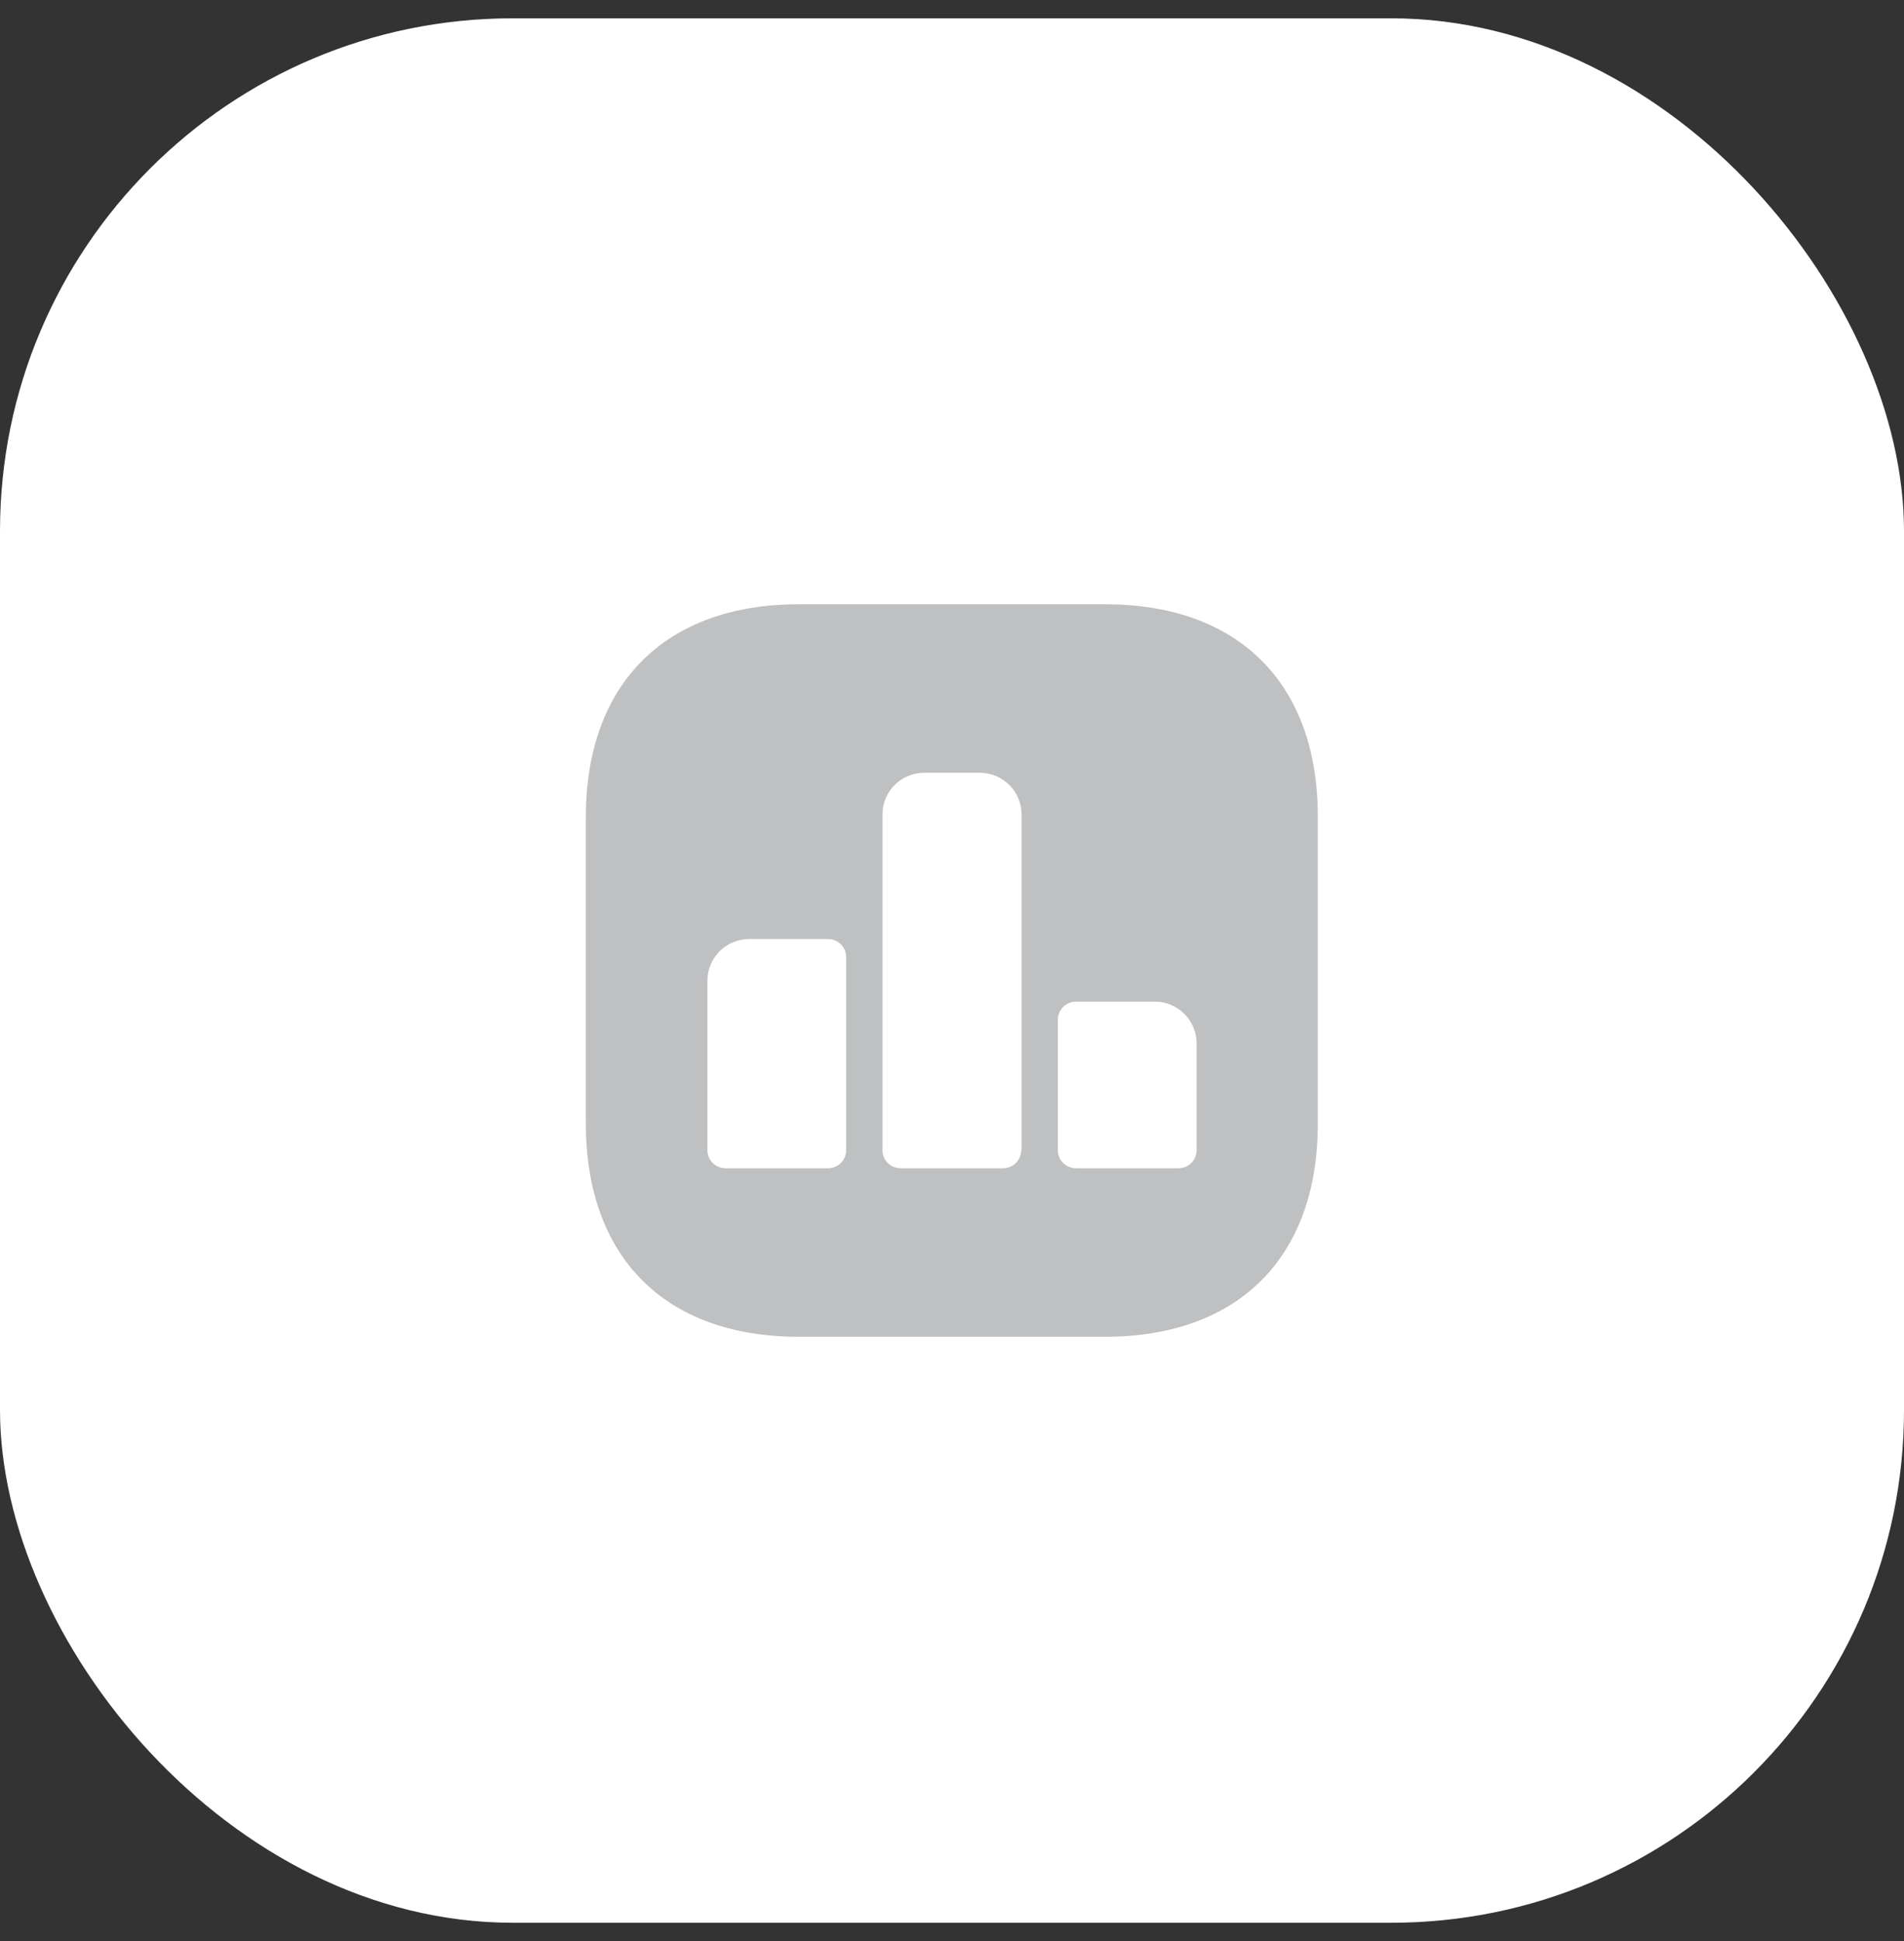
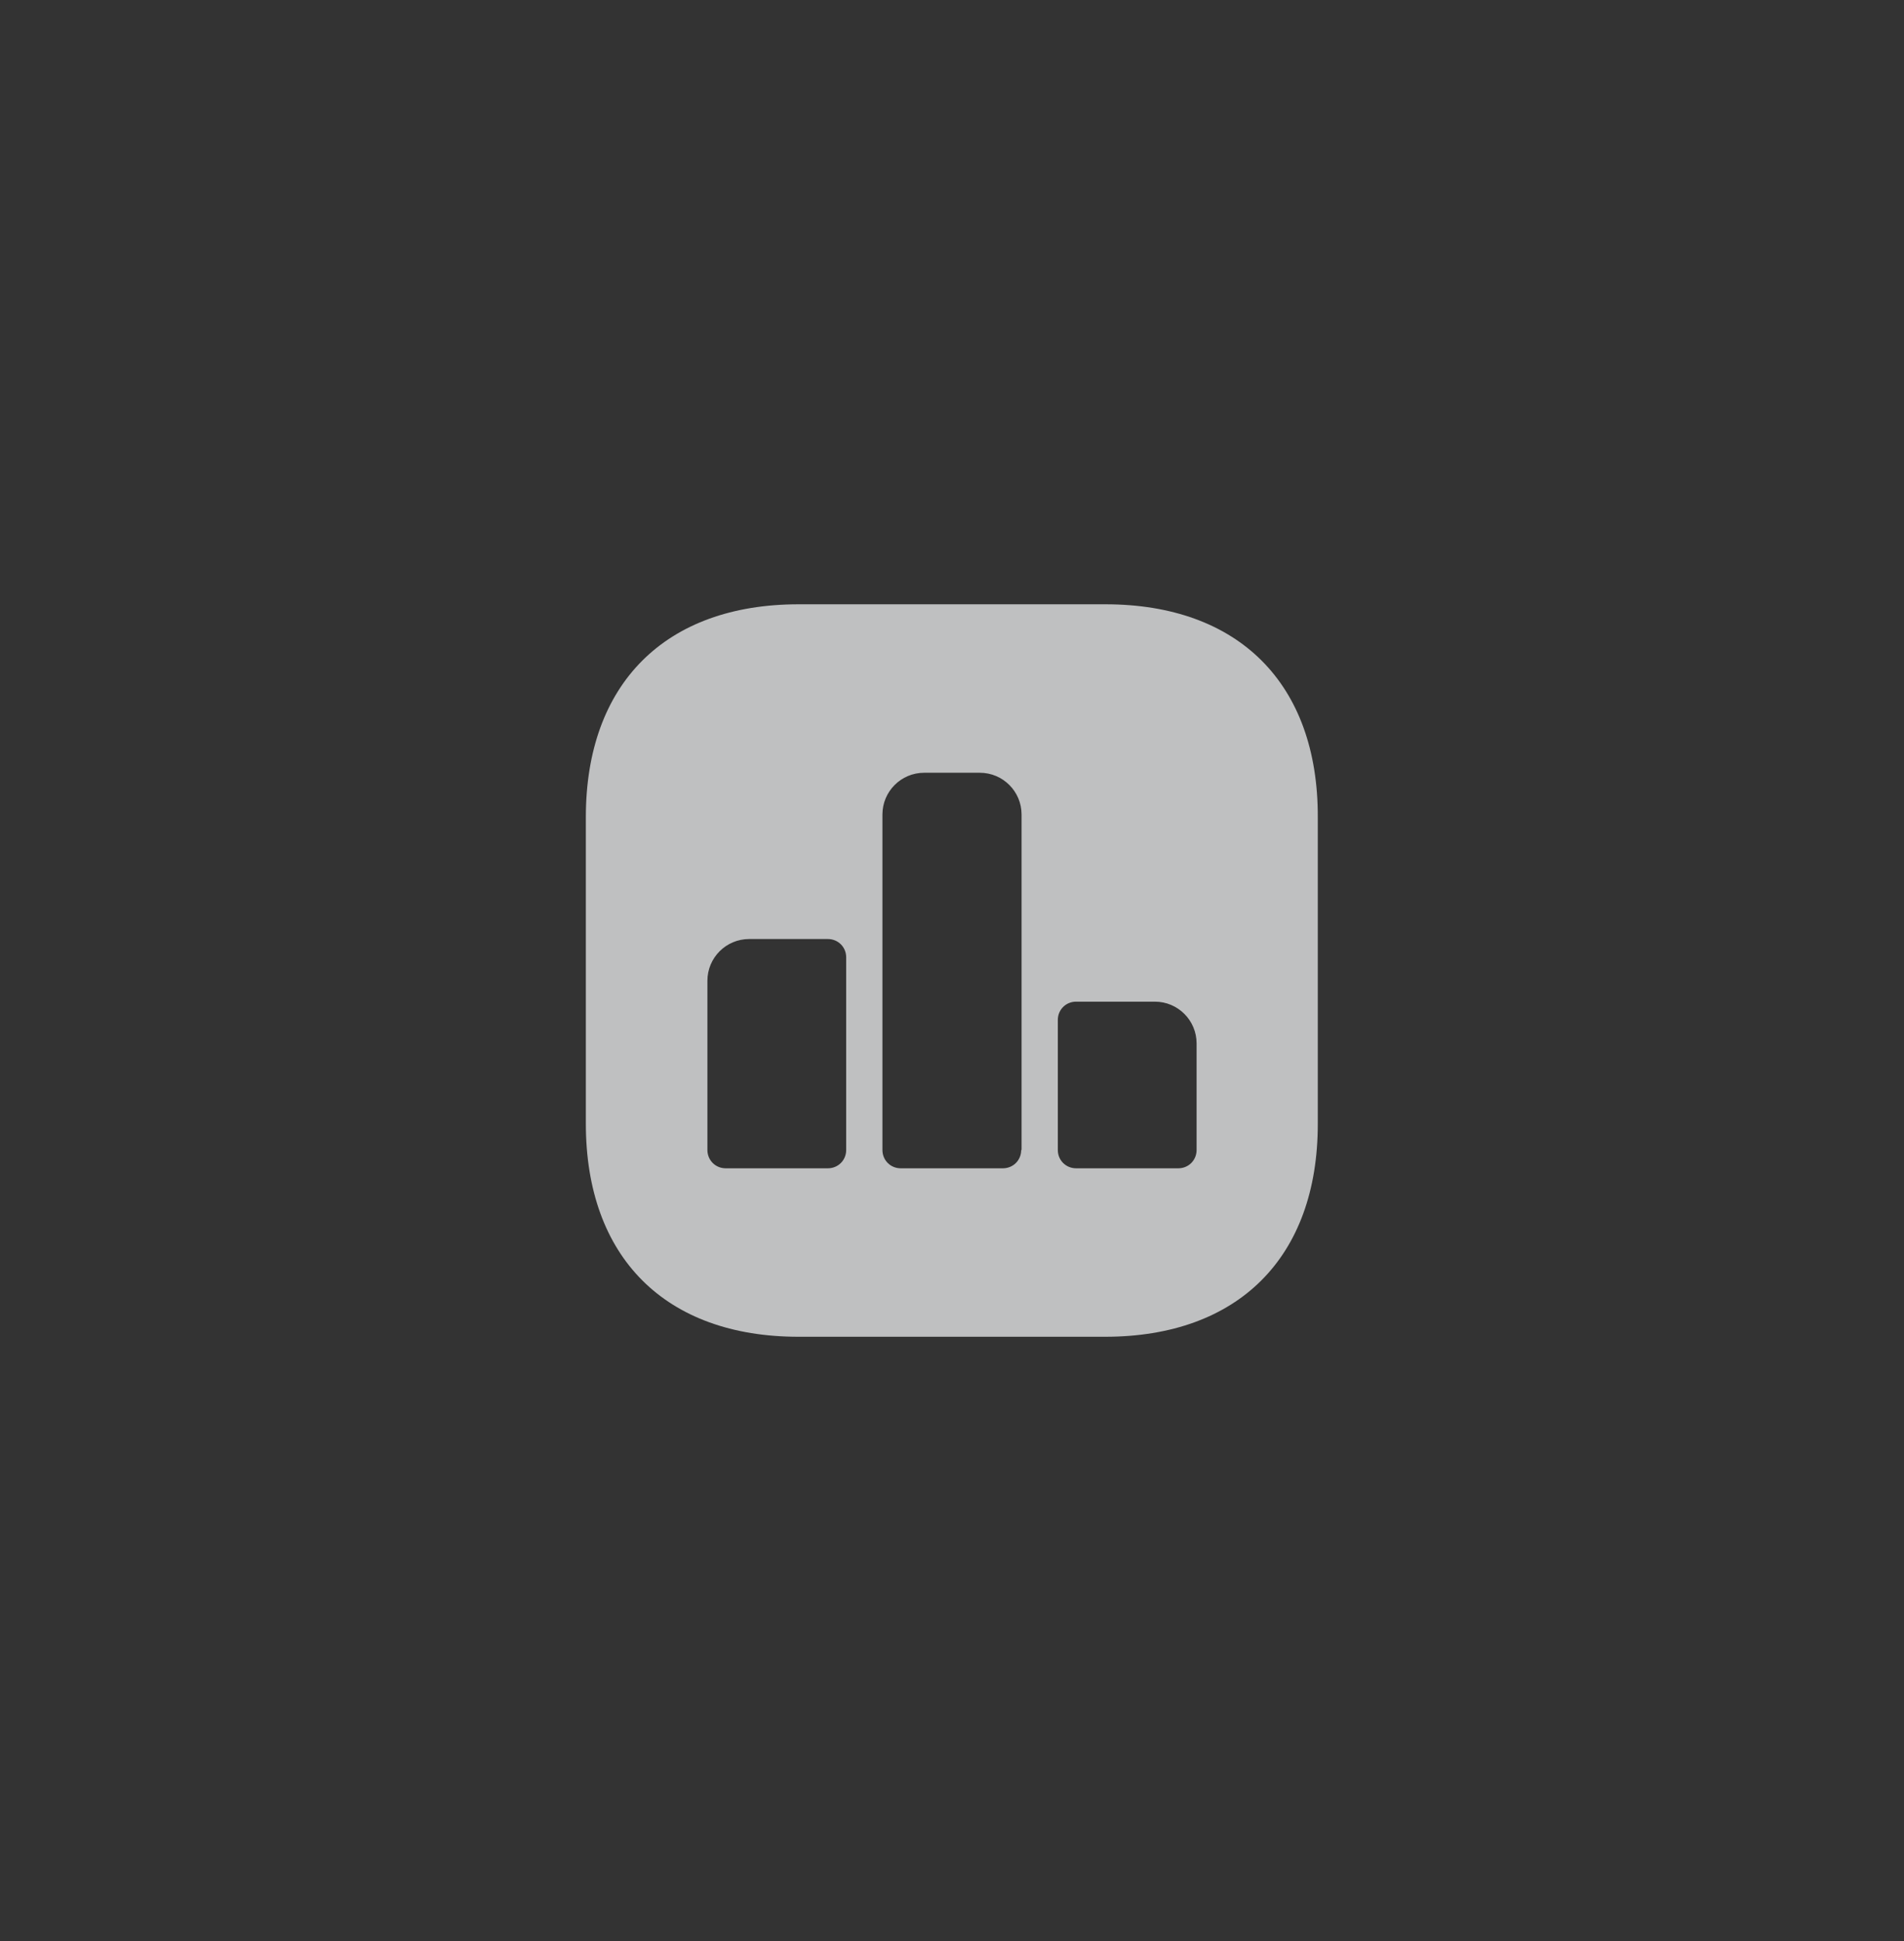
<svg xmlns="http://www.w3.org/2000/svg" width="52" height="53" viewBox="0 0 52 53" fill="none">
  <rect x="0" y="0" width="52" height="53" fill="#333333" stroke="none" />
-   <rect y="0.5" width="52" height="52" rx="14" fill="white" />
-   <path d="M30.19 16.5H21.81C18.17 16.5 16 18.67 16 22.31V30.68C16 34.33 18.17 36.5 21.81 36.5H30.18C33.82 36.5 35.99 34.33 35.99 30.69V22.31C36 18.67 33.83 16.5 30.19 16.5ZM23.11 31.4C23.11 31.68 22.89 31.9 22.61 31.9H19.82C19.54 31.9 19.32 31.68 19.32 31.4V26.78C19.32 26.15 19.83 25.64 20.46 25.64H22.61C22.89 25.64 23.11 25.86 23.11 26.14V31.4ZM27.89 31.4C27.89 31.68 27.67 31.9 27.39 31.9H24.6C24.32 31.9 24.1 31.68 24.1 31.4V22.24C24.1 21.61 24.61 21.1 25.24 21.1H26.76C27.39 21.1 27.9 21.61 27.9 22.24V31.4H27.89ZM32.68 31.4C32.68 31.68 32.46 31.9 32.18 31.9H29.39C29.11 31.9 28.89 31.68 28.89 31.4V27.85C28.89 27.57 29.11 27.35 29.39 27.35H31.54C32.17 27.35 32.68 27.86 32.68 28.49V31.4Z" fill="#BFC0C1" />
+   <path d="M30.19 16.5H21.81C18.17 16.5 16 18.67 16 22.31V30.68C16 34.33 18.17 36.5 21.81 36.5H30.18C33.82 36.5 35.99 34.33 35.99 30.69V22.31C36 18.67 33.83 16.5 30.19 16.5ZM23.11 31.4C23.11 31.68 22.89 31.9 22.61 31.9H19.82C19.54 31.9 19.32 31.68 19.32 31.4V26.78C19.32 26.15 19.83 25.64 20.46 25.64H22.61C22.89 25.64 23.11 25.86 23.11 26.14V31.4ZM27.89 31.4C27.89 31.68 27.67 31.9 27.39 31.9H24.6C24.32 31.9 24.1 31.68 24.1 31.4V22.24C24.1 21.61 24.61 21.1 25.24 21.1H26.76C27.39 21.1 27.9 21.61 27.9 22.24V31.4H27.89ZM32.68 31.4C32.68 31.68 32.46 31.9 32.18 31.9H29.39C29.11 31.9 28.89 31.68 28.89 31.4V27.85C28.89 27.57 29.11 27.35 29.39 27.35H31.54C32.17 27.35 32.68 27.86 32.68 28.49Z" fill="#BFC0C1" />
</svg>